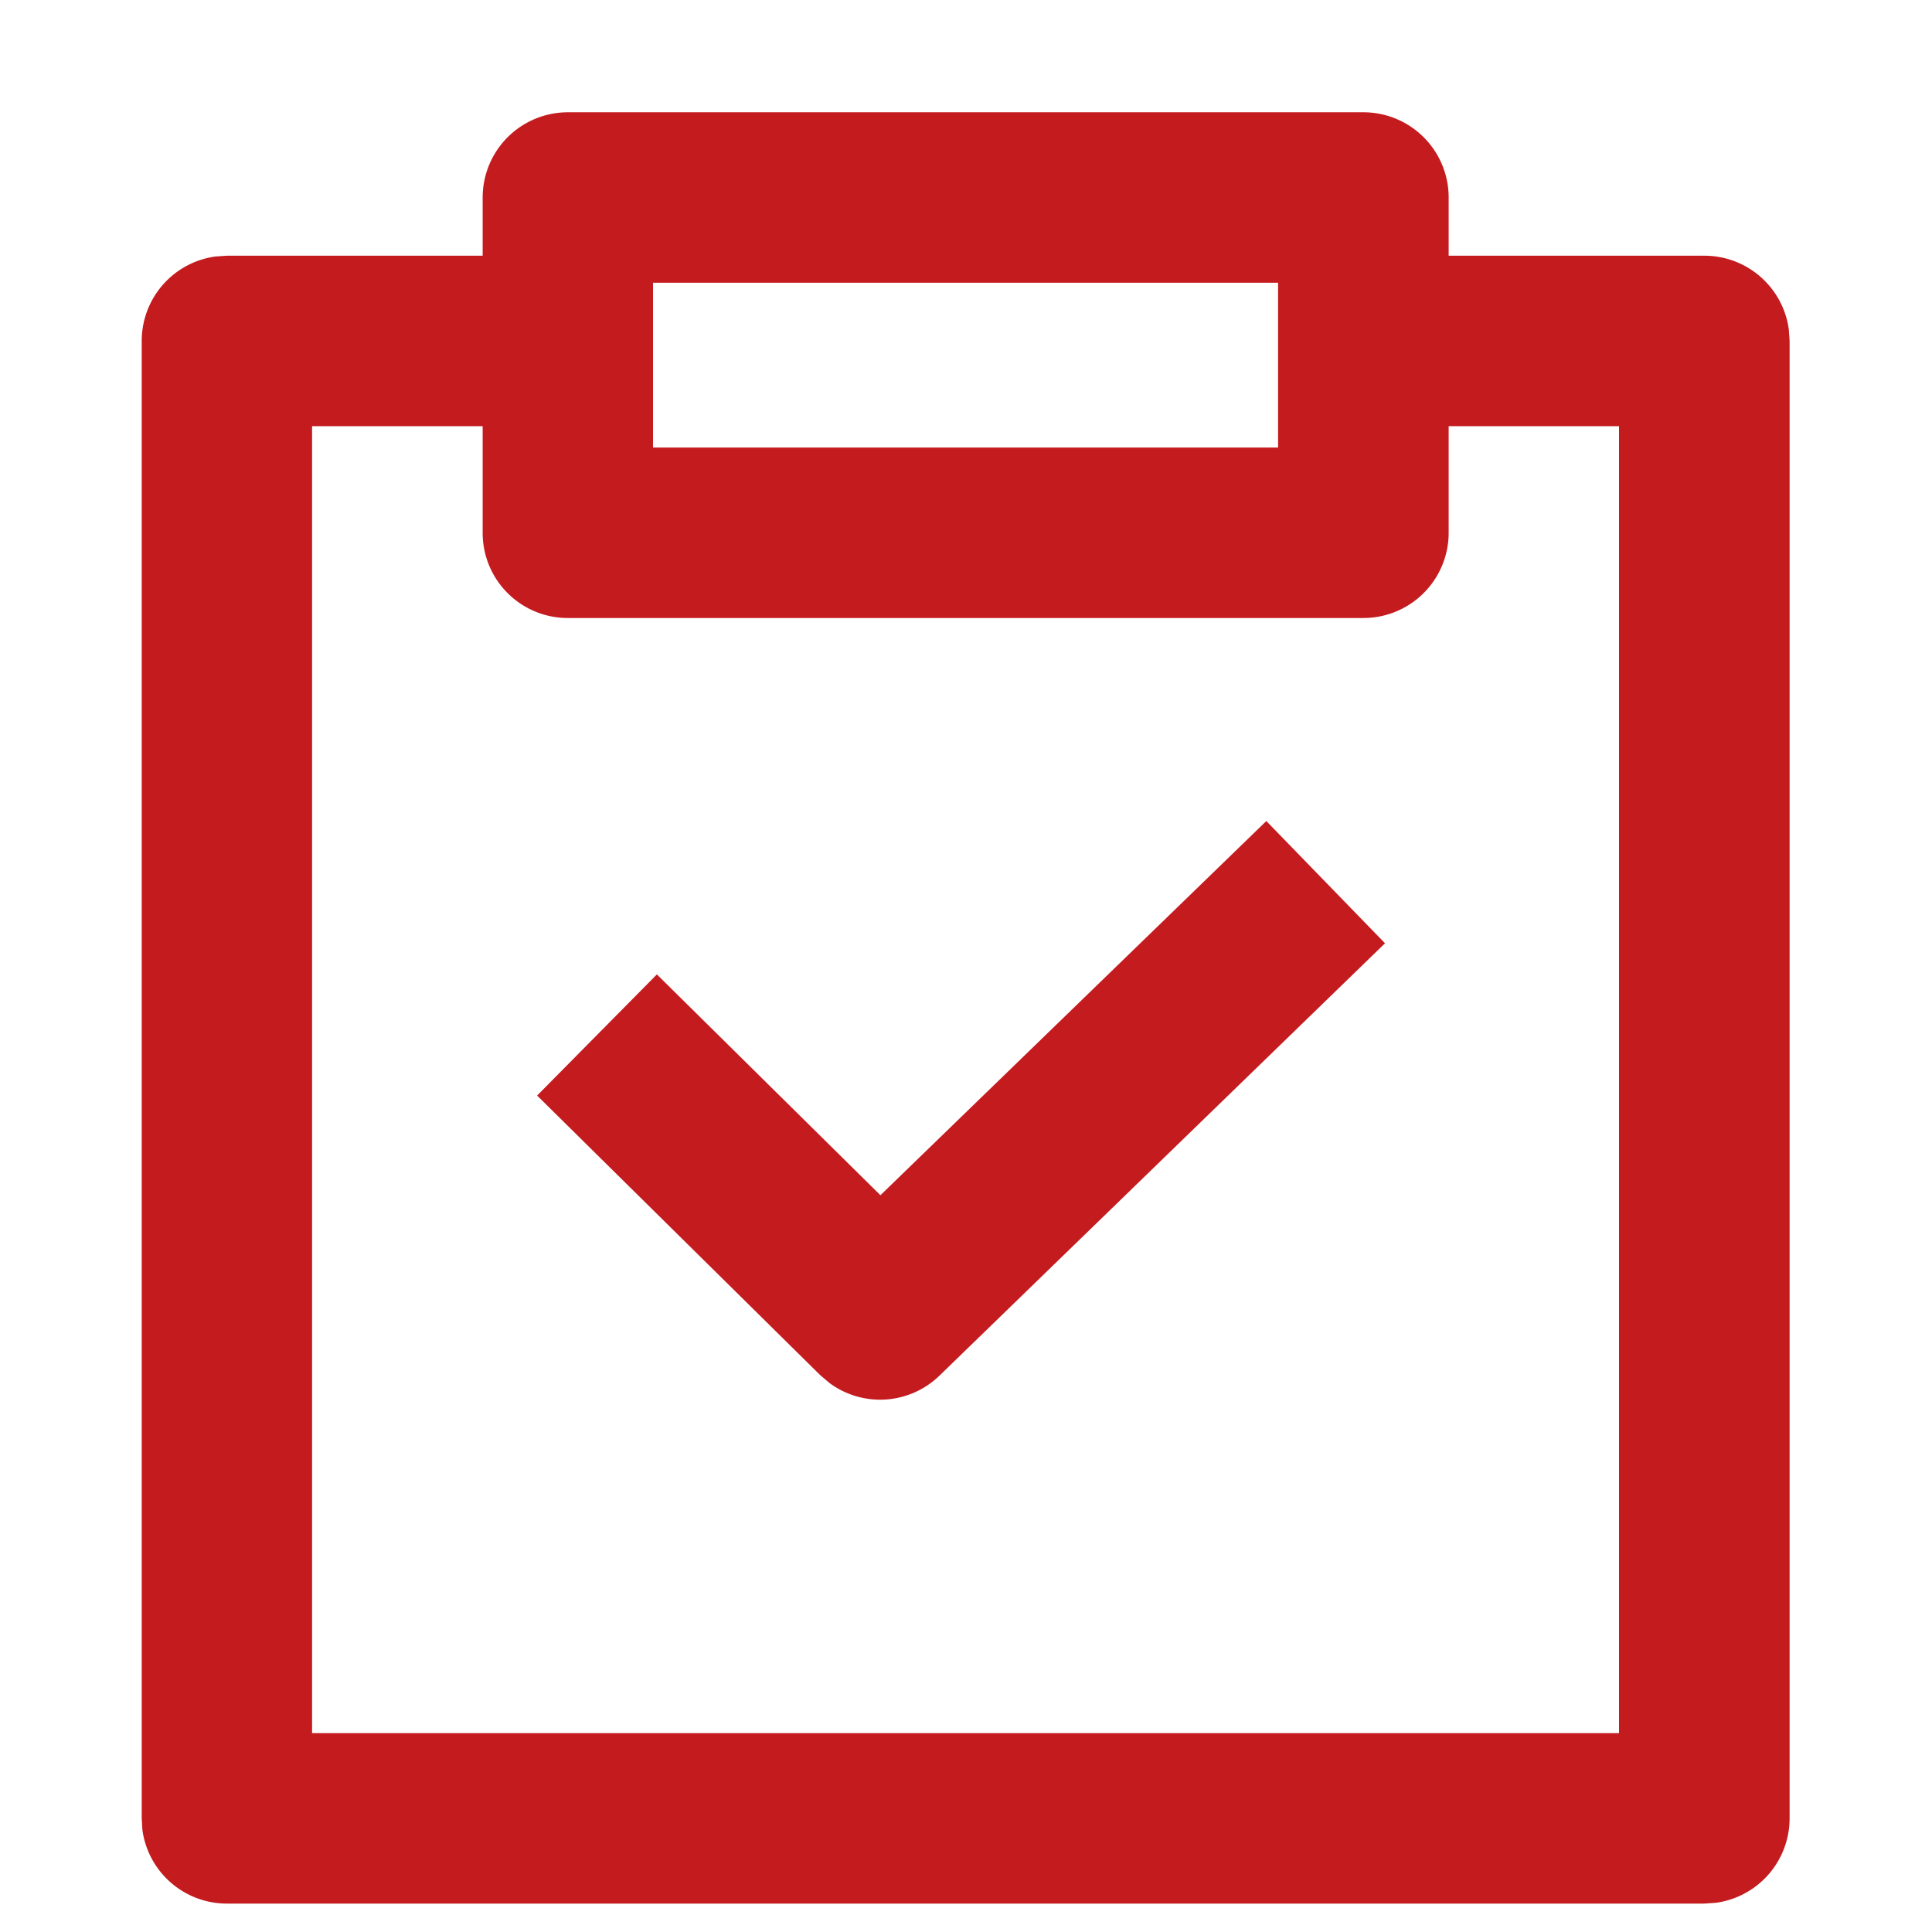
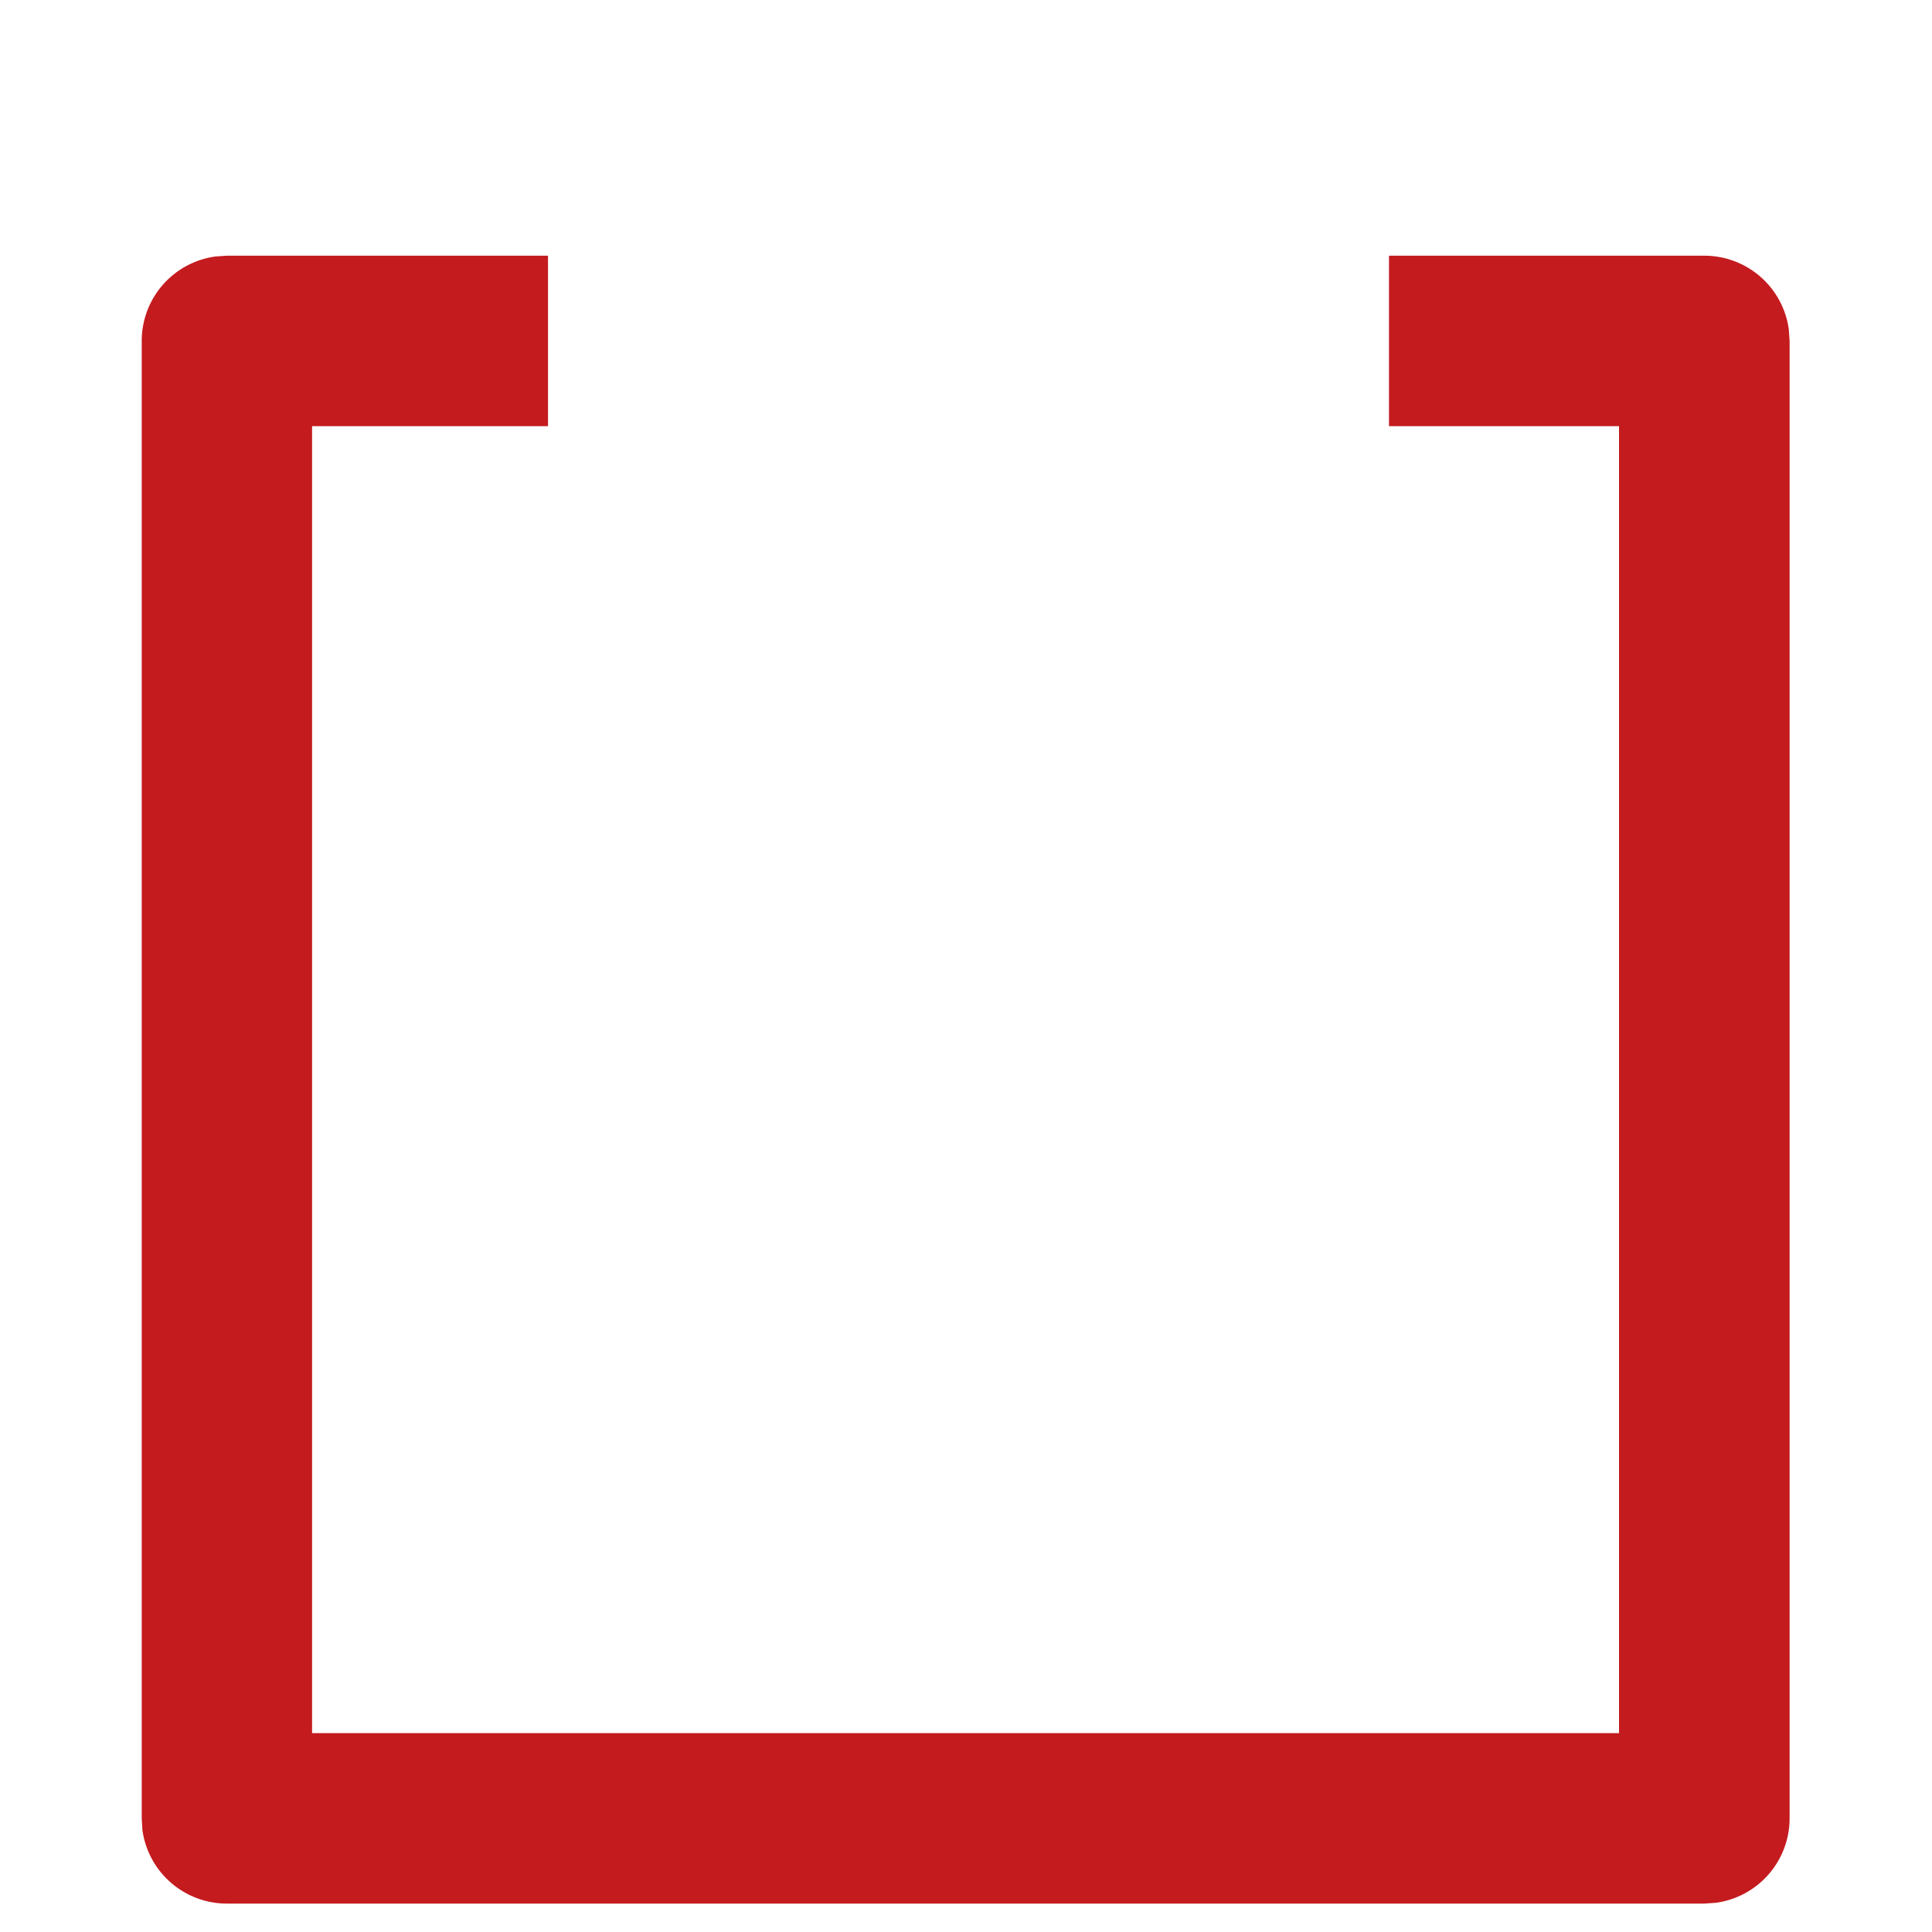
<svg xmlns="http://www.w3.org/2000/svg" t="1642513960273" class="icon" viewBox="0 0 1024 1024" version="1.1" p-id="6296" width="200" height="200">
  <defs>
    <style type="text/css" />
  </defs>
  <path d="M290.455 135.529v90.353H165.406v692.706h692.706V225.882h-121.916v-90.353h167.153a45.176 45.176 0 0 1 44.755 39.032l0.422 6.144v783.059a45.176 45.176 0 0 1-39.093 44.755l-6.084 0.422h-783.059a45.176 45.176 0 0 1-44.815-39.032L75.113 963.765V180.706a45.176 45.176 0 0 1 39.032-44.755l6.144-0.422h170.165z" fill="#c41b1f" p-id="6297" />
-   <path d="M722.643 59.512h-421.647a45.176 45.176 0 0 0-45.176 45.176v177.694c0 24.998 20.179 45.176 45.176 45.176h421.647a45.176 45.176 0 0 0 45.176-45.176v-177.694a45.176 45.176 0 0 0-45.176-45.176z m-45.237 90.353v87.341h-331.294v-87.341h331.294zM671.142 435.14L734.088 499.953l-236.122 229.135a45.176 45.176 0 0 1-58.187 4.036l-5.06-4.277-150.046-148.179L348.16 516.457l118.483 117.037 204.499-198.295z" fill="#c41b1f" p-id="6298" />
</svg>